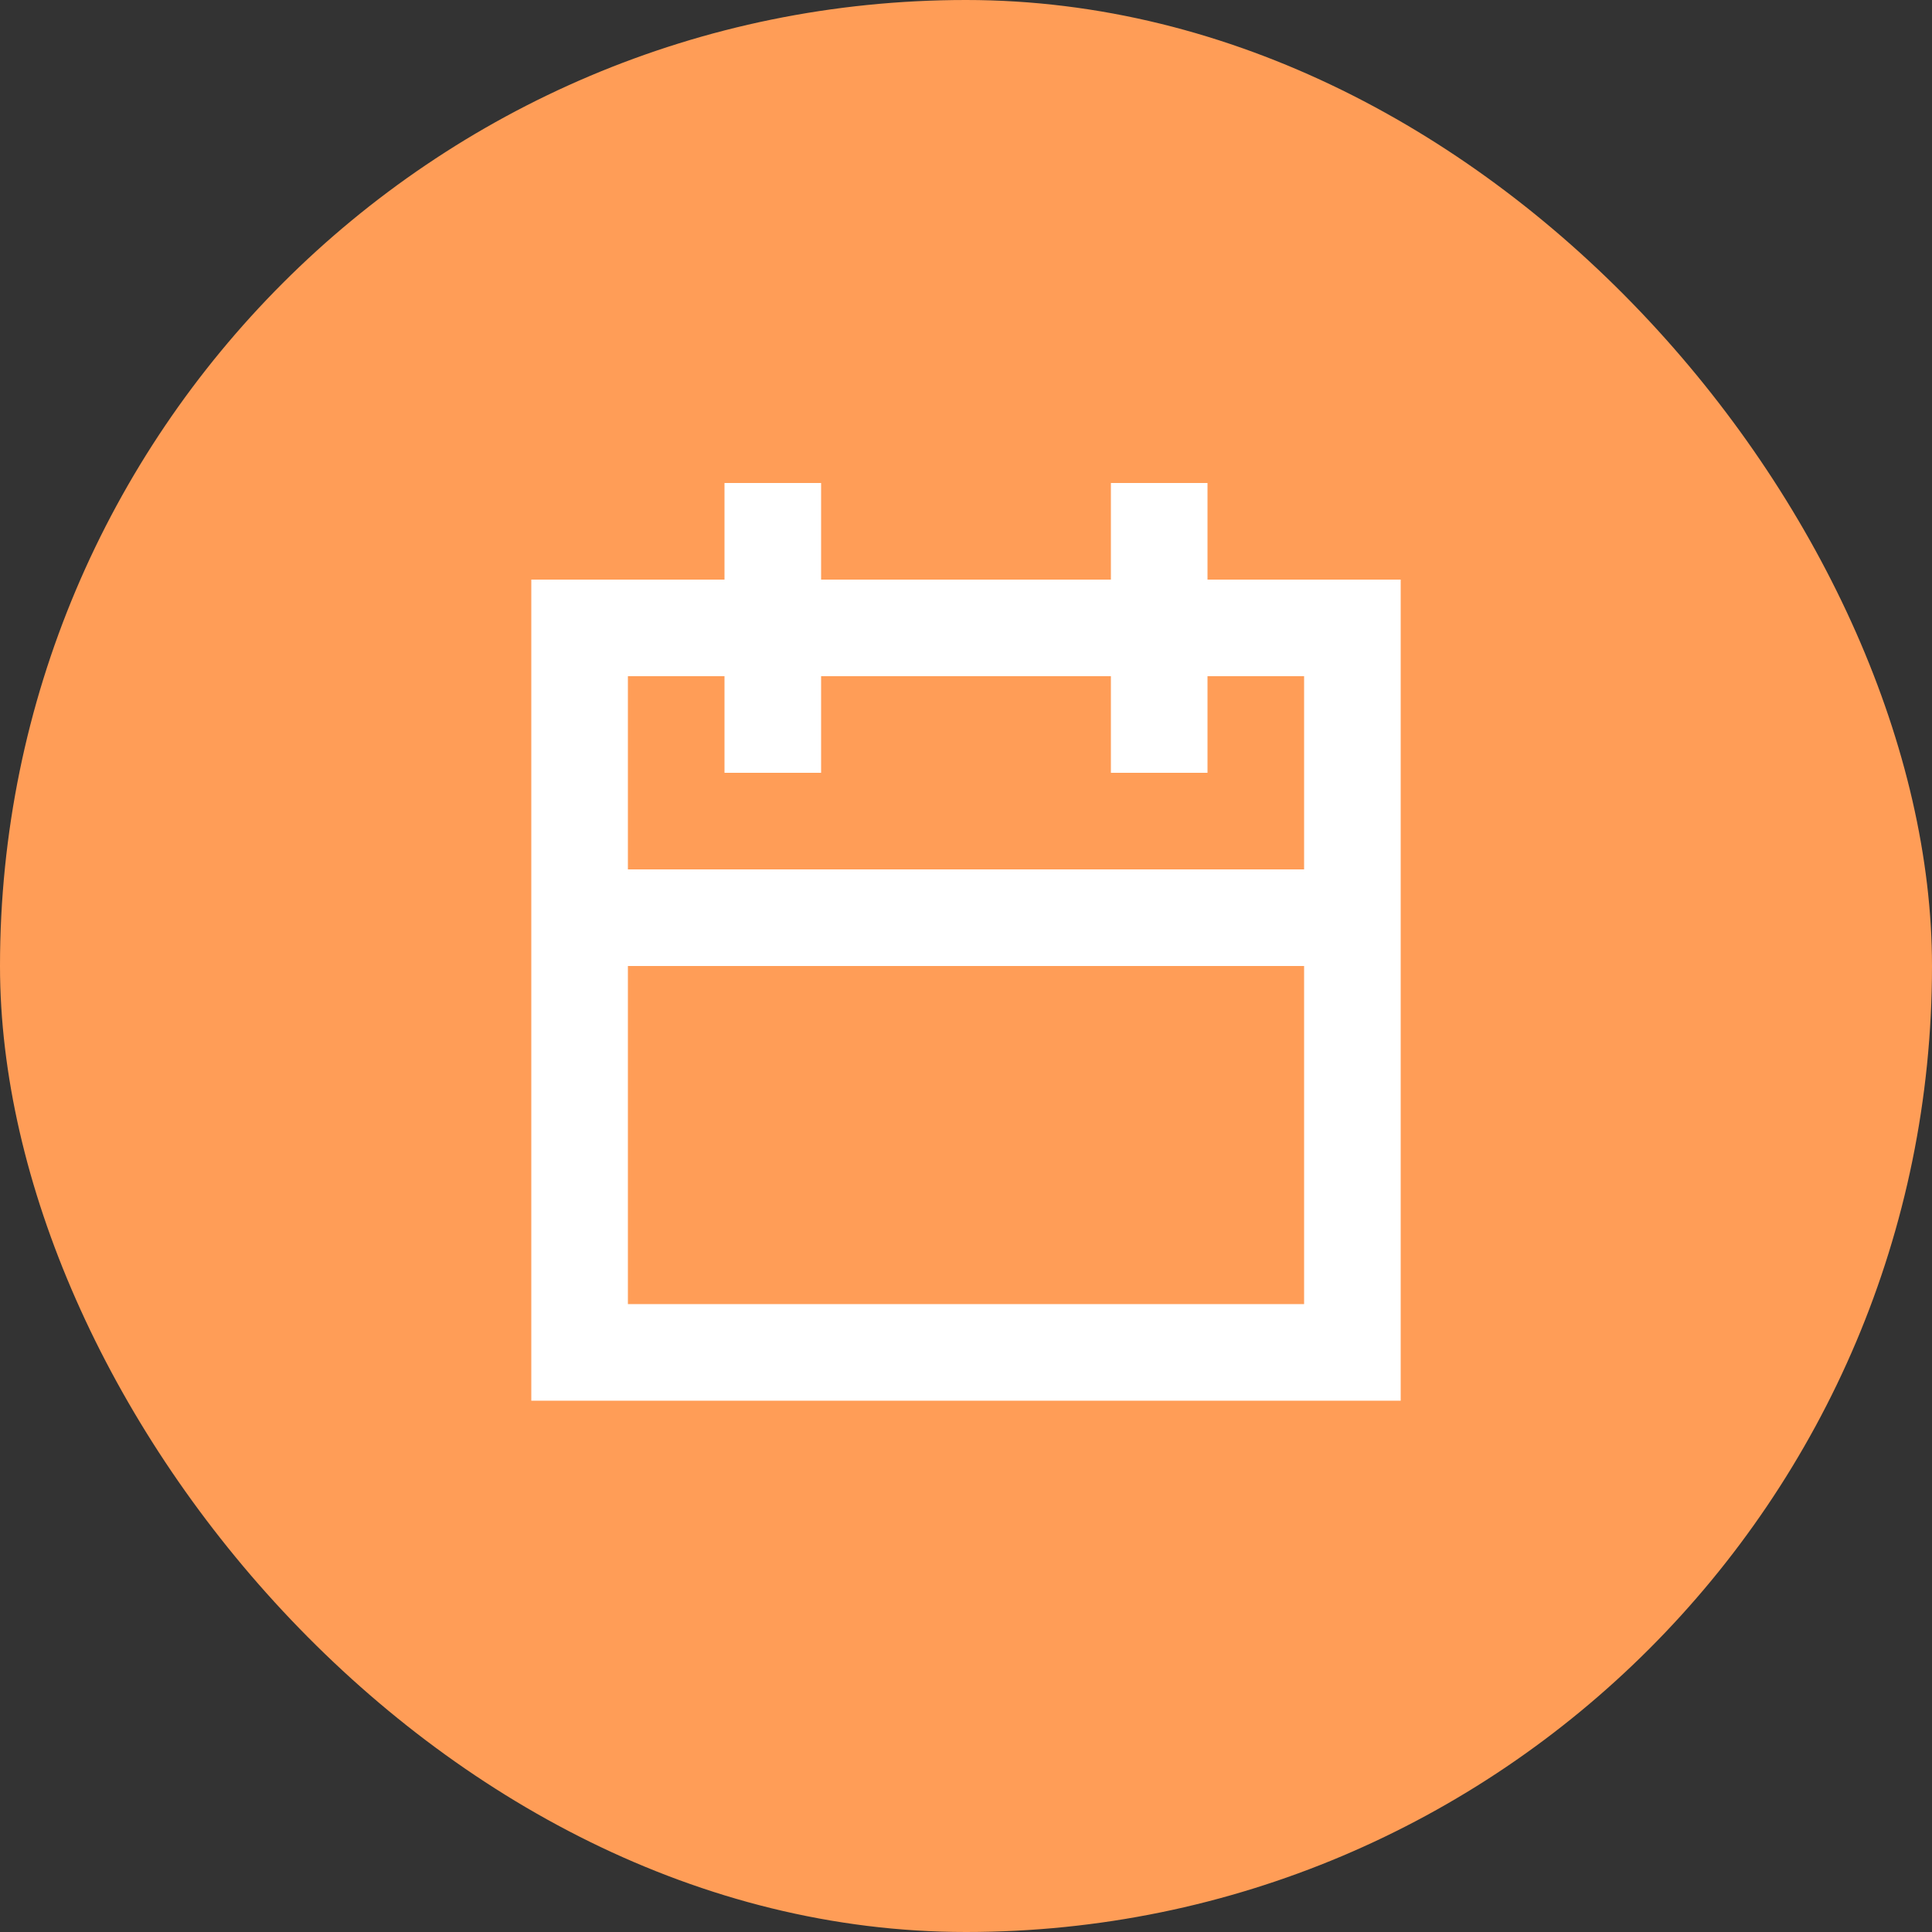
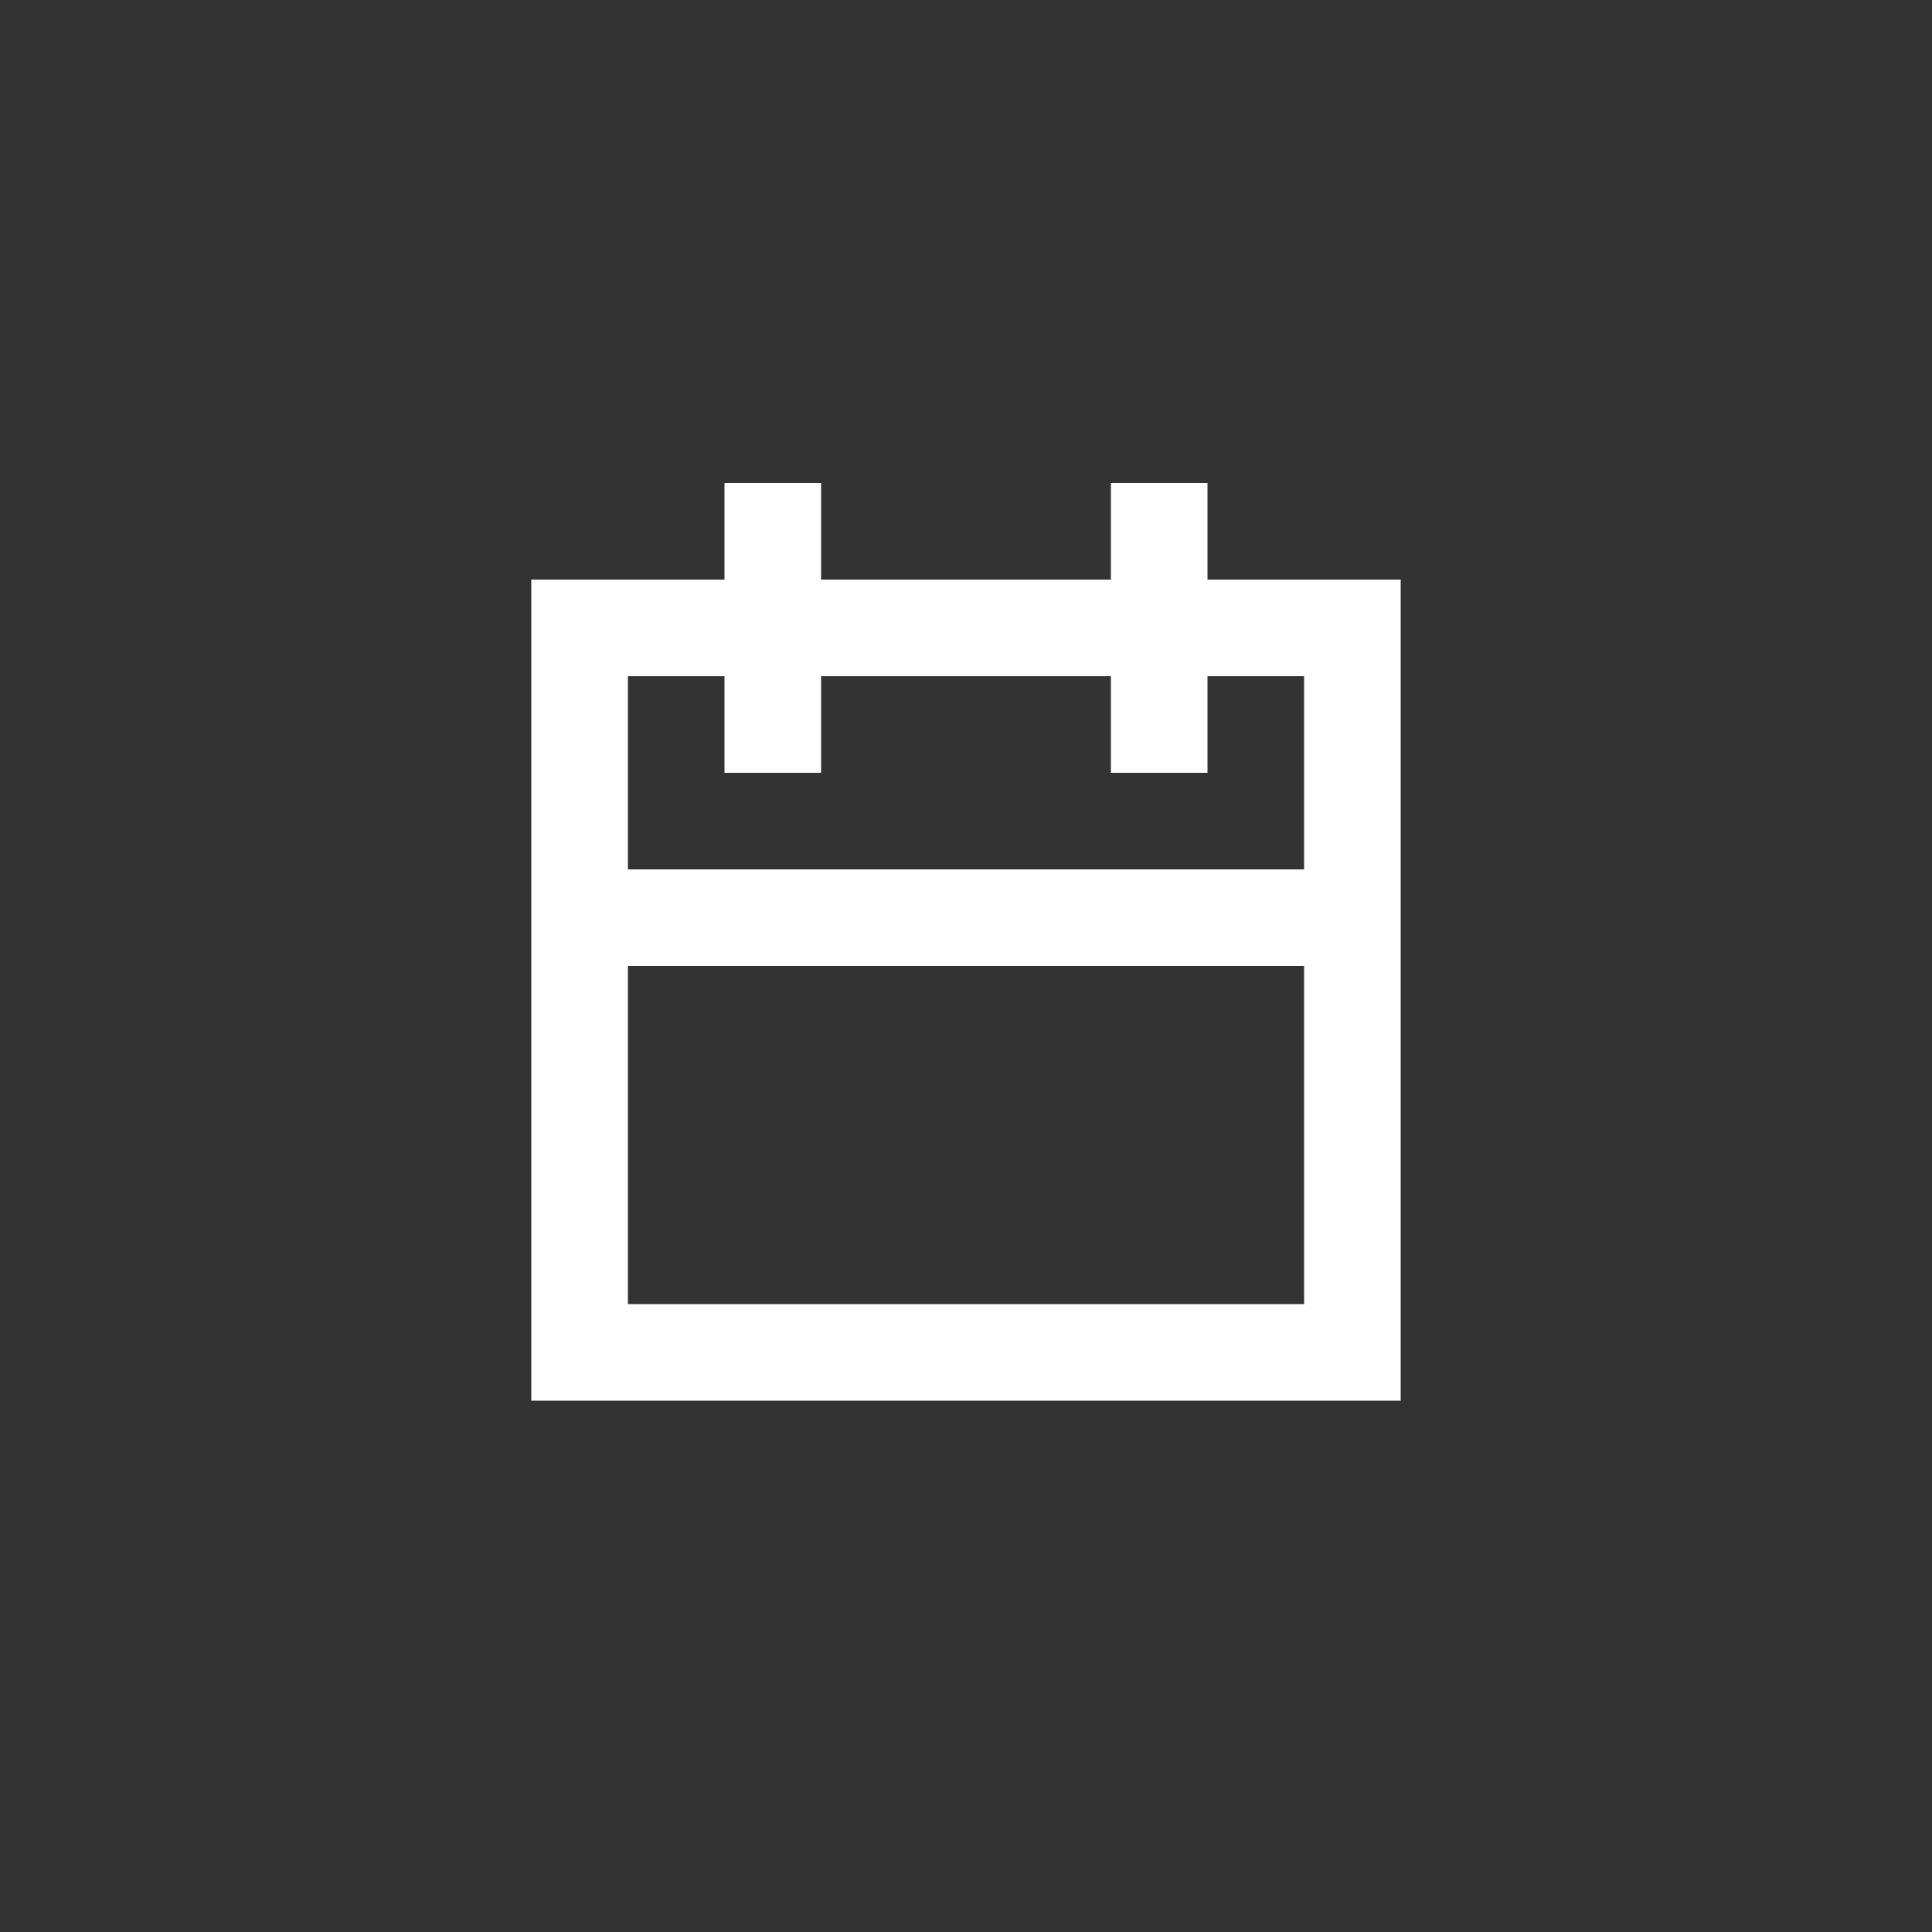
<svg xmlns="http://www.w3.org/2000/svg" width="40" height="40" viewBox="0 0 40 40" fill="none">
  <rect x="0" y="0" width="40" height="40" fill="#333333" stroke="none" />
-   <rect width="40" height="40" rx="20" fill="#FF9D57" />
-   <path fill-rule="evenodd" clip-rule="evenodd" d="M25 10V11V12H28H29V13V28V29H28H12H11V28V20V18V13V12H12H15V11V10H17V11V12H23V11V10H25ZM15 14V15V16H17L17 15V14H23V15V16H25V15V14H27V18H13V14H15ZM13 20V27H27V20H13Z" fill="white" />
+   <path fill-rule="evenodd" clip-rule="evenodd" d="M25 10V11V12H28H29V13V28V29H28H12H11V28V18V13V12H12H15V11V10H17V11V12H23V11V10H25ZM15 14V15V16H17L17 15V14H23V15V16H25V15V14H27V18H13V14H15ZM13 20V27H27V20H13Z" fill="white" />
</svg>